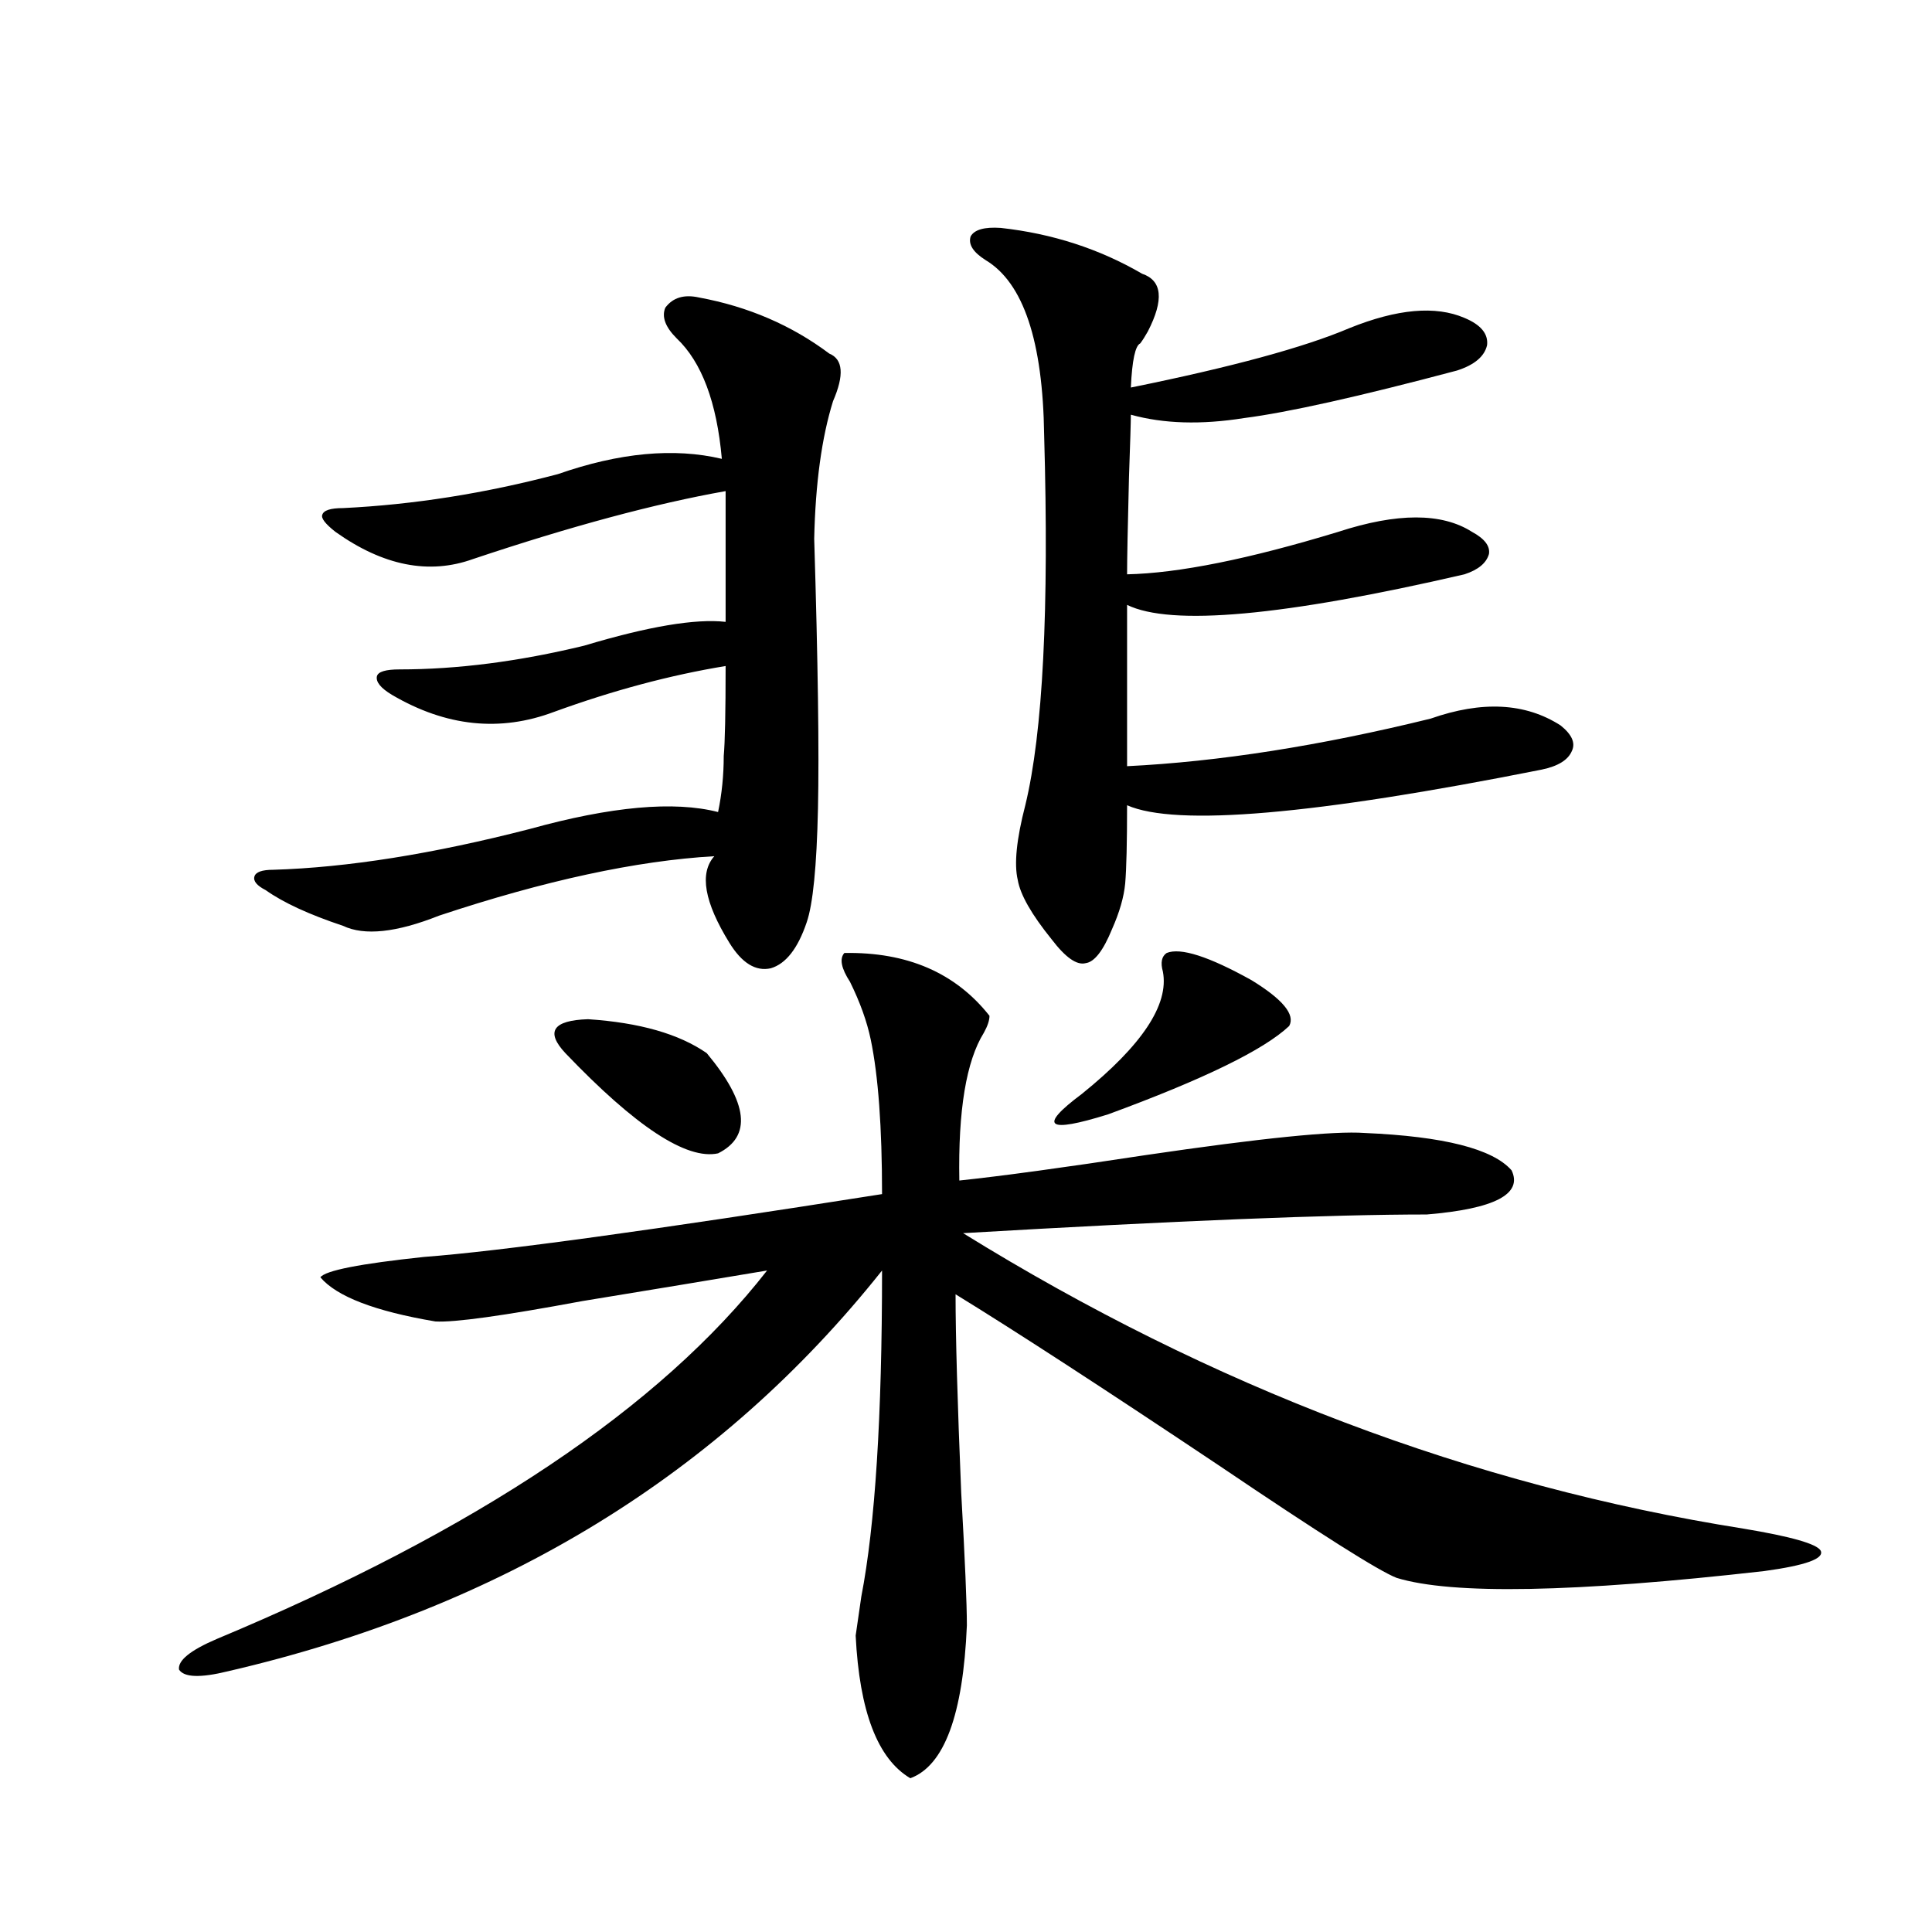
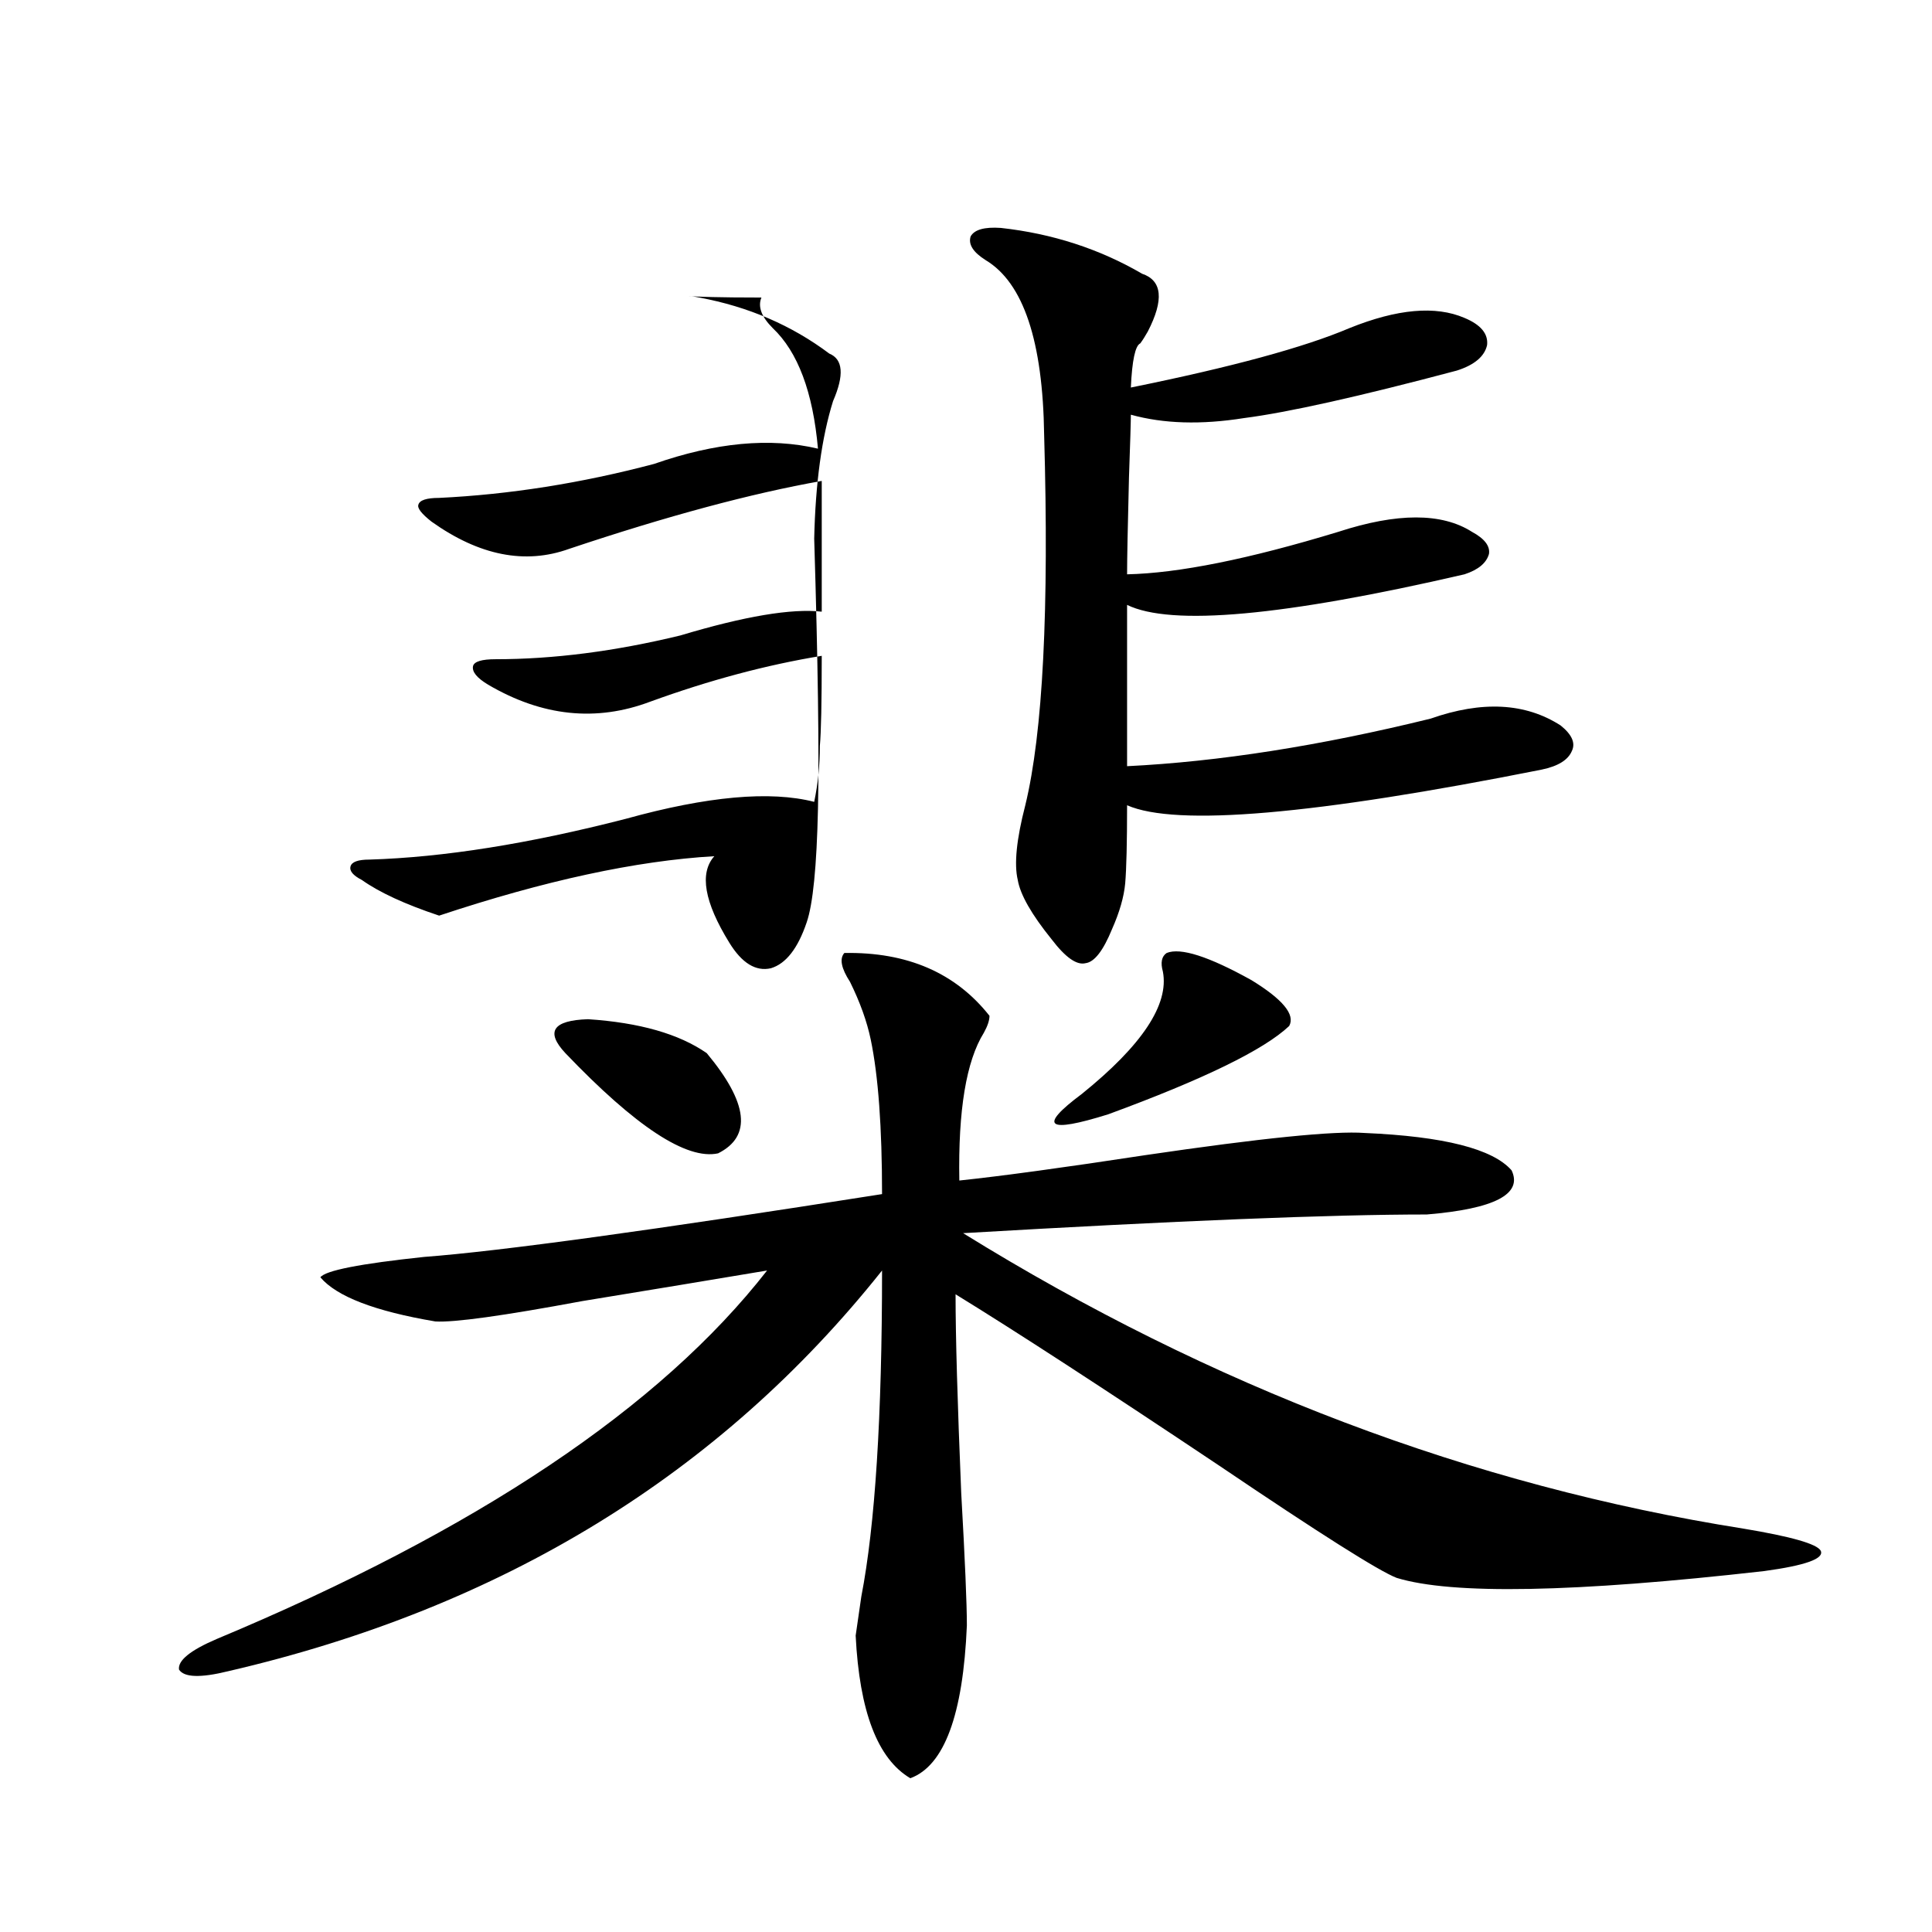
<svg xmlns="http://www.w3.org/2000/svg" version="1.1" id="图层_1" x="0px" y="0px" width="1000px" height="1000px" viewBox="0 0 1000 1000" enable-background="new 0 0 1000 1000" xml:space="preserve">
-   <path d="M437.038,493.262c32.515-0.576,57.56,10.259,75.12,32.52c0,2.349-0.976,5.273-2.927,8.789  c-9.115,14.653-13.338,40.142-12.683,76.465c22.104-2.334,54.298-6.729,96.583-13.184c59.831-8.789,97.559-12.593,113.168-11.426  c40.975,1.758,66.34,8.213,76.096,19.336c5.854,12.305-8.78,19.927-43.901,22.852c-49.435,0-129.433,3.228-239.994,9.668  c128.777,79.692,263.408,130.669,403.893,152.93c24.71,4.106,38.048,7.91,39.999,11.426c1.951,4.106-7.805,7.622-29.268,10.547  c-98.214,11.138-161.627,12.305-190.239,3.516c-9.115-3.516-39.679-22.852-91.705-58.008c-60.486-40.43-106.019-70.01-136.582-88.77  c0,21.685,0.976,55.962,2.927,102.832c1.951,34.58,2.927,57.418,2.927,68.555c-1.951,46.28-11.707,72.647-29.268,79.102  c-16.92-9.97-26.341-34.579-28.292-73.828c0.641-4.696,1.616-11.426,2.927-20.215c7.149-36.914,10.731-93.164,10.731-168.75  c-83.9,105.469-196.748,174.601-338.528,207.422c-14.314,3.516-22.774,3.214-25.365-0.879c-0.656-4.696,5.854-9.97,19.512-15.82  c134.63-56.25,229.583-119.819,284.871-190.723c-27.972,4.697-59.846,9.971-95.607,15.82c-40.975,7.622-66.339,11.138-76.095,10.547  c-31.219-5.273-51.066-12.881-59.511-22.852c2.591-3.516,20.487-7.031,53.657-10.547c39.023-2.925,118.045-13.76,237.067-32.52  c0-34.565-1.951-61.221-5.854-79.98c-1.951-9.365-5.533-19.336-10.731-29.883C435.407,501.172,434.432,496.201,437.038,493.262z   M361.918,154.004c25.365,4.697,47.804,14.365,67.315,29.004c7.149,2.939,7.805,11.138,1.951,24.609  c-5.854,18.76-9.115,42.49-9.756,71.191c1.951,63.872,2.592,110.454,1.951,139.746c-0.655,29.883-2.606,49.521-5.854,58.887  c-4.558,13.486-10.731,21.396-18.536,23.73c-7.805,1.758-14.969-2.637-21.463-13.184c-13.018-21.094-15.609-36.035-7.805-44.824  c-40.334,2.349-87.803,12.607-142.435,30.762c-22.119,8.789-38.704,10.547-49.755,5.273c-17.561-5.85-30.899-12.002-39.999-18.457  c-4.558-2.334-6.509-4.683-5.854-7.031c0.64-2.334,3.902-3.516,9.756-3.516c38.368-1.167,82.589-8.198,132.679-21.094  c42.271-11.714,74.785-14.639,97.559-8.789c1.951-9.365,2.927-19.033,2.927-29.004c0.641-7.031,0.976-22.549,0.976-46.582  c-28.627,4.697-58.215,12.607-88.778,23.73c-27.972,10.547-55.943,7.622-83.9-8.789c-5.854-3.516-8.46-6.729-7.805-9.668  c0.64-2.334,4.542-3.516,11.707-3.516c29.908,0,61.782-4.092,95.607-12.305c33.17-9.956,57.56-14.063,73.169-12.305v-67.676  c-36.432,6.455-79.998,18.169-130.729,35.156c-22.773,8.213-46.508,3.516-71.217-14.063c-5.213-4.092-7.485-7.031-6.829-8.789  c0.64-2.334,4.222-3.516,10.731-3.516c36.417-1.758,73.489-7.607,111.216-17.578c31.859-11.123,60.151-13.76,84.876-7.91  c-2.606-29.292-10.411-50.098-23.414-62.402c-5.854-5.85-7.805-11.123-5.854-15.82C348.26,154.004,354.113,152.246,361.918,154.004z   M292.651,545.117c-10.411-11.123-6.509-16.987,11.707-17.578c26.661,1.758,47.148,7.622,61.462,17.578  c21.463,25.791,23.414,43.066,5.854,51.855C355.409,600.488,329.068,583.213,292.651,545.117z M518.012,117.969  c26.661,2.939,51.051,10.85,73.169,23.73c10.396,3.516,11.372,13.486,2.927,29.883c-1.311,2.349-2.606,4.395-3.902,6.152  c-2.606,1.182-4.237,8.789-4.878,22.852c52.026-10.547,89.754-20.791,113.168-30.762c24.71-9.956,44.542-11.714,59.511-5.273  c8.445,3.516,12.348,8.213,11.707,14.063c-1.311,5.864-6.509,10.259-15.609,13.184c-50.73,13.486-87.482,21.685-110.241,24.609  c-22.118,3.516-41.63,2.939-58.535-1.758c0,3.516-0.335,14.365-0.976,32.52c-0.655,25.791-0.976,42.49-0.976,50.098  c26.661-0.576,63.078-7.91,109.266-21.973c30.563-9.956,53.657-9.956,69.267,0c6.494,3.516,9.421,7.334,8.78,11.426  c-1.311,4.697-5.533,8.213-12.683,10.547c-93.656,21.685-151.871,26.958-174.63,15.82v83.496  c47.469-2.334,99.83-10.547,157.069-24.609c26.661-9.365,49.1-8.198,67.315,3.516c5.854,4.697,7.805,9.092,5.854,13.184  c-1.951,4.697-7.164,7.91-15.609,9.668c-117.726,23.442-189.264,29.595-214.629,18.457c0,19.336-0.335,32.822-0.976,40.43  c-0.655,7.031-2.927,14.941-6.829,23.73c-4.558,11.138-9.115,17.002-13.658,17.578c-4.558,1.182-10.411-2.925-17.561-12.305  c-10.411-12.881-16.265-23.14-17.561-30.762c-1.951-8.198-0.655-21.094,3.902-38.672c9.101-37.49,12.348-101.362,9.756-191.602  c-0.655-48.628-10.731-78.799-30.243-90.527c-6.509-4.092-9.115-8.198-7.805-12.305  C504.354,118.848,509.552,117.393,518.012,117.969z M603.863,493.262c7.149-2.925,21.783,1.758,43.901,14.063  c16.25,9.971,22.759,17.881,19.512,23.73c-13.018,12.305-44.236,27.549-93.656,45.703c-31.874,9.971-36.432,6.455-13.658-10.547  c31.219-25.186,45.197-46.279,41.95-63.281C600.602,498.247,601.257,495.02,603.863,493.262z" />
+   <path d="M437.038,493.262c32.515-0.576,57.56,10.259,75.12,32.52c0,2.349-0.976,5.273-2.927,8.789  c-9.115,14.653-13.338,40.142-12.683,76.465c22.104-2.334,54.298-6.729,96.583-13.184c59.831-8.789,97.559-12.593,113.168-11.426  c40.975,1.758,66.34,8.213,76.096,19.336c5.854,12.305-8.78,19.927-43.901,22.852c-49.435,0-129.433,3.228-239.994,9.668  c128.777,79.692,263.408,130.669,403.893,152.93c24.71,4.106,38.048,7.91,39.999,11.426c1.951,4.106-7.805,7.622-29.268,10.547  c-98.214,11.138-161.627,12.305-190.239,3.516c-9.115-3.516-39.679-22.852-91.705-58.008c-60.486-40.43-106.019-70.01-136.582-88.77  c0,21.685,0.976,55.962,2.927,102.832c1.951,34.58,2.927,57.418,2.927,68.555c-1.951,46.28-11.707,72.647-29.268,79.102  c-16.92-9.97-26.341-34.579-28.292-73.828c0.641-4.696,1.616-11.426,2.927-20.215c7.149-36.914,10.731-93.164,10.731-168.75  c-83.9,105.469-196.748,174.601-338.528,207.422c-14.314,3.516-22.774,3.214-25.365-0.879c-0.656-4.696,5.854-9.97,19.512-15.82  c134.63-56.25,229.583-119.819,284.871-190.723c-27.972,4.697-59.846,9.971-95.607,15.82c-40.975,7.622-66.339,11.138-76.095,10.547  c-31.219-5.273-51.066-12.881-59.511-22.852c2.591-3.516,20.487-7.031,53.657-10.547c39.023-2.925,118.045-13.76,237.067-32.52  c0-34.565-1.951-61.221-5.854-79.98c-1.951-9.365-5.533-19.336-10.731-29.883C435.407,501.172,434.432,496.201,437.038,493.262z   M361.918,154.004c25.365,4.697,47.804,14.365,67.315,29.004c7.149,2.939,7.805,11.138,1.951,24.609  c-5.854,18.76-9.115,42.49-9.756,71.191c1.951,63.872,2.592,110.454,1.951,139.746c-0.655,29.883-2.606,49.521-5.854,58.887  c-4.558,13.486-10.731,21.396-18.536,23.73c-7.805,1.758-14.969-2.637-21.463-13.184c-13.018-21.094-15.609-36.035-7.805-44.824  c-40.334,2.349-87.803,12.607-142.435,30.762c-17.561-5.85-30.899-12.002-39.999-18.457  c-4.558-2.334-6.509-4.683-5.854-7.031c0.64-2.334,3.902-3.516,9.756-3.516c38.368-1.167,82.589-8.198,132.679-21.094  c42.271-11.714,74.785-14.639,97.559-8.789c1.951-9.365,2.927-19.033,2.927-29.004c0.641-7.031,0.976-22.549,0.976-46.582  c-28.627,4.697-58.215,12.607-88.778,23.73c-27.972,10.547-55.943,7.622-83.9-8.789c-5.854-3.516-8.46-6.729-7.805-9.668  c0.64-2.334,4.542-3.516,11.707-3.516c29.908,0,61.782-4.092,95.607-12.305c33.17-9.956,57.56-14.063,73.169-12.305v-67.676  c-36.432,6.455-79.998,18.169-130.729,35.156c-22.773,8.213-46.508,3.516-71.217-14.063c-5.213-4.092-7.485-7.031-6.829-8.789  c0.64-2.334,4.222-3.516,10.731-3.516c36.417-1.758,73.489-7.607,111.216-17.578c31.859-11.123,60.151-13.76,84.876-7.91  c-2.606-29.292-10.411-50.098-23.414-62.402c-5.854-5.85-7.805-11.123-5.854-15.82C348.26,154.004,354.113,152.246,361.918,154.004z   M292.651,545.117c-10.411-11.123-6.509-16.987,11.707-17.578c26.661,1.758,47.148,7.622,61.462,17.578  c21.463,25.791,23.414,43.066,5.854,51.855C355.409,600.488,329.068,583.213,292.651,545.117z M518.012,117.969  c26.661,2.939,51.051,10.85,73.169,23.73c10.396,3.516,11.372,13.486,2.927,29.883c-1.311,2.349-2.606,4.395-3.902,6.152  c-2.606,1.182-4.237,8.789-4.878,22.852c52.026-10.547,89.754-20.791,113.168-30.762c24.71-9.956,44.542-11.714,59.511-5.273  c8.445,3.516,12.348,8.213,11.707,14.063c-1.311,5.864-6.509,10.259-15.609,13.184c-50.73,13.486-87.482,21.685-110.241,24.609  c-22.118,3.516-41.63,2.939-58.535-1.758c0,3.516-0.335,14.365-0.976,32.52c-0.655,25.791-0.976,42.49-0.976,50.098  c26.661-0.576,63.078-7.91,109.266-21.973c30.563-9.956,53.657-9.956,69.267,0c6.494,3.516,9.421,7.334,8.78,11.426  c-1.311,4.697-5.533,8.213-12.683,10.547c-93.656,21.685-151.871,26.958-174.63,15.82v83.496  c47.469-2.334,99.83-10.547,157.069-24.609c26.661-9.365,49.1-8.198,67.315,3.516c5.854,4.697,7.805,9.092,5.854,13.184  c-1.951,4.697-7.164,7.91-15.609,9.668c-117.726,23.442-189.264,29.595-214.629,18.457c0,19.336-0.335,32.822-0.976,40.43  c-0.655,7.031-2.927,14.941-6.829,23.73c-4.558,11.138-9.115,17.002-13.658,17.578c-4.558,1.182-10.411-2.925-17.561-12.305  c-10.411-12.881-16.265-23.14-17.561-30.762c-1.951-8.198-0.655-21.094,3.902-38.672c9.101-37.49,12.348-101.362,9.756-191.602  c-0.655-48.628-10.731-78.799-30.243-90.527c-6.509-4.092-9.115-8.198-7.805-12.305  C504.354,118.848,509.552,117.393,518.012,117.969z M603.863,493.262c7.149-2.925,21.783,1.758,43.901,14.063  c16.25,9.971,22.759,17.881,19.512,23.73c-13.018,12.305-44.236,27.549-93.656,45.703c-31.874,9.971-36.432,6.455-13.658-10.547  c31.219-25.186,45.197-46.279,41.95-63.281C600.602,498.247,601.257,495.02,603.863,493.262z" />
</svg>